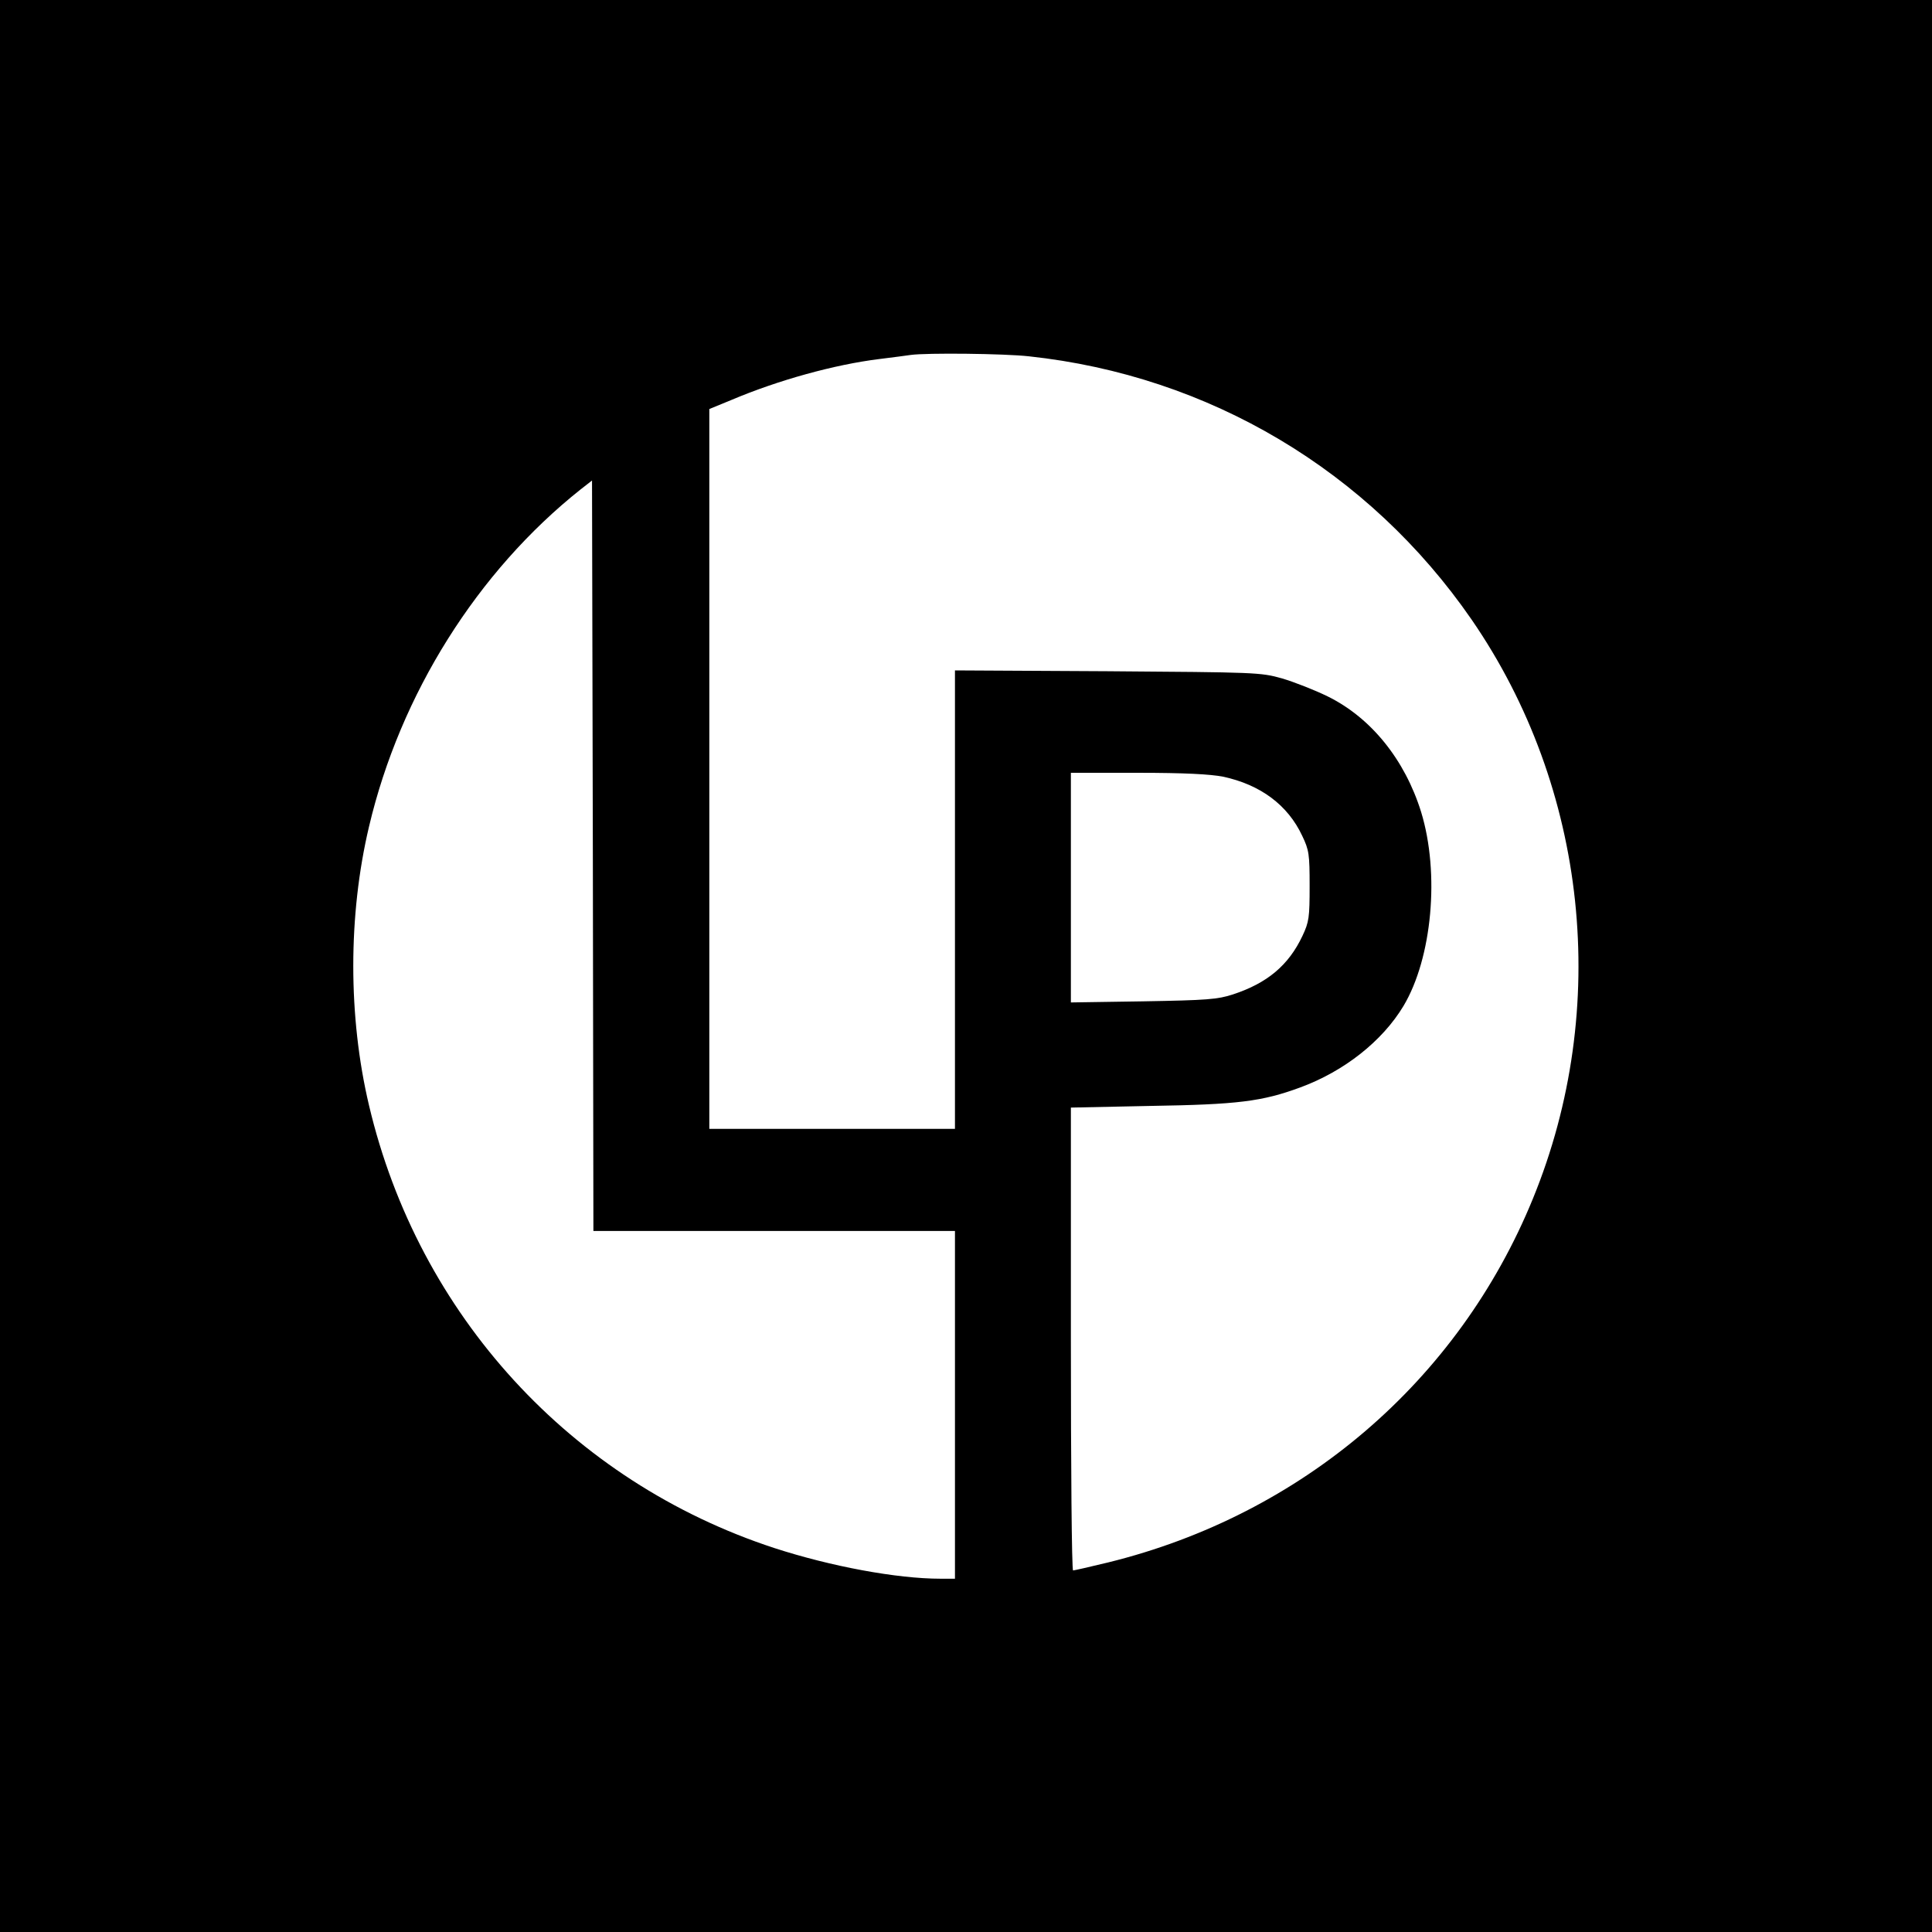
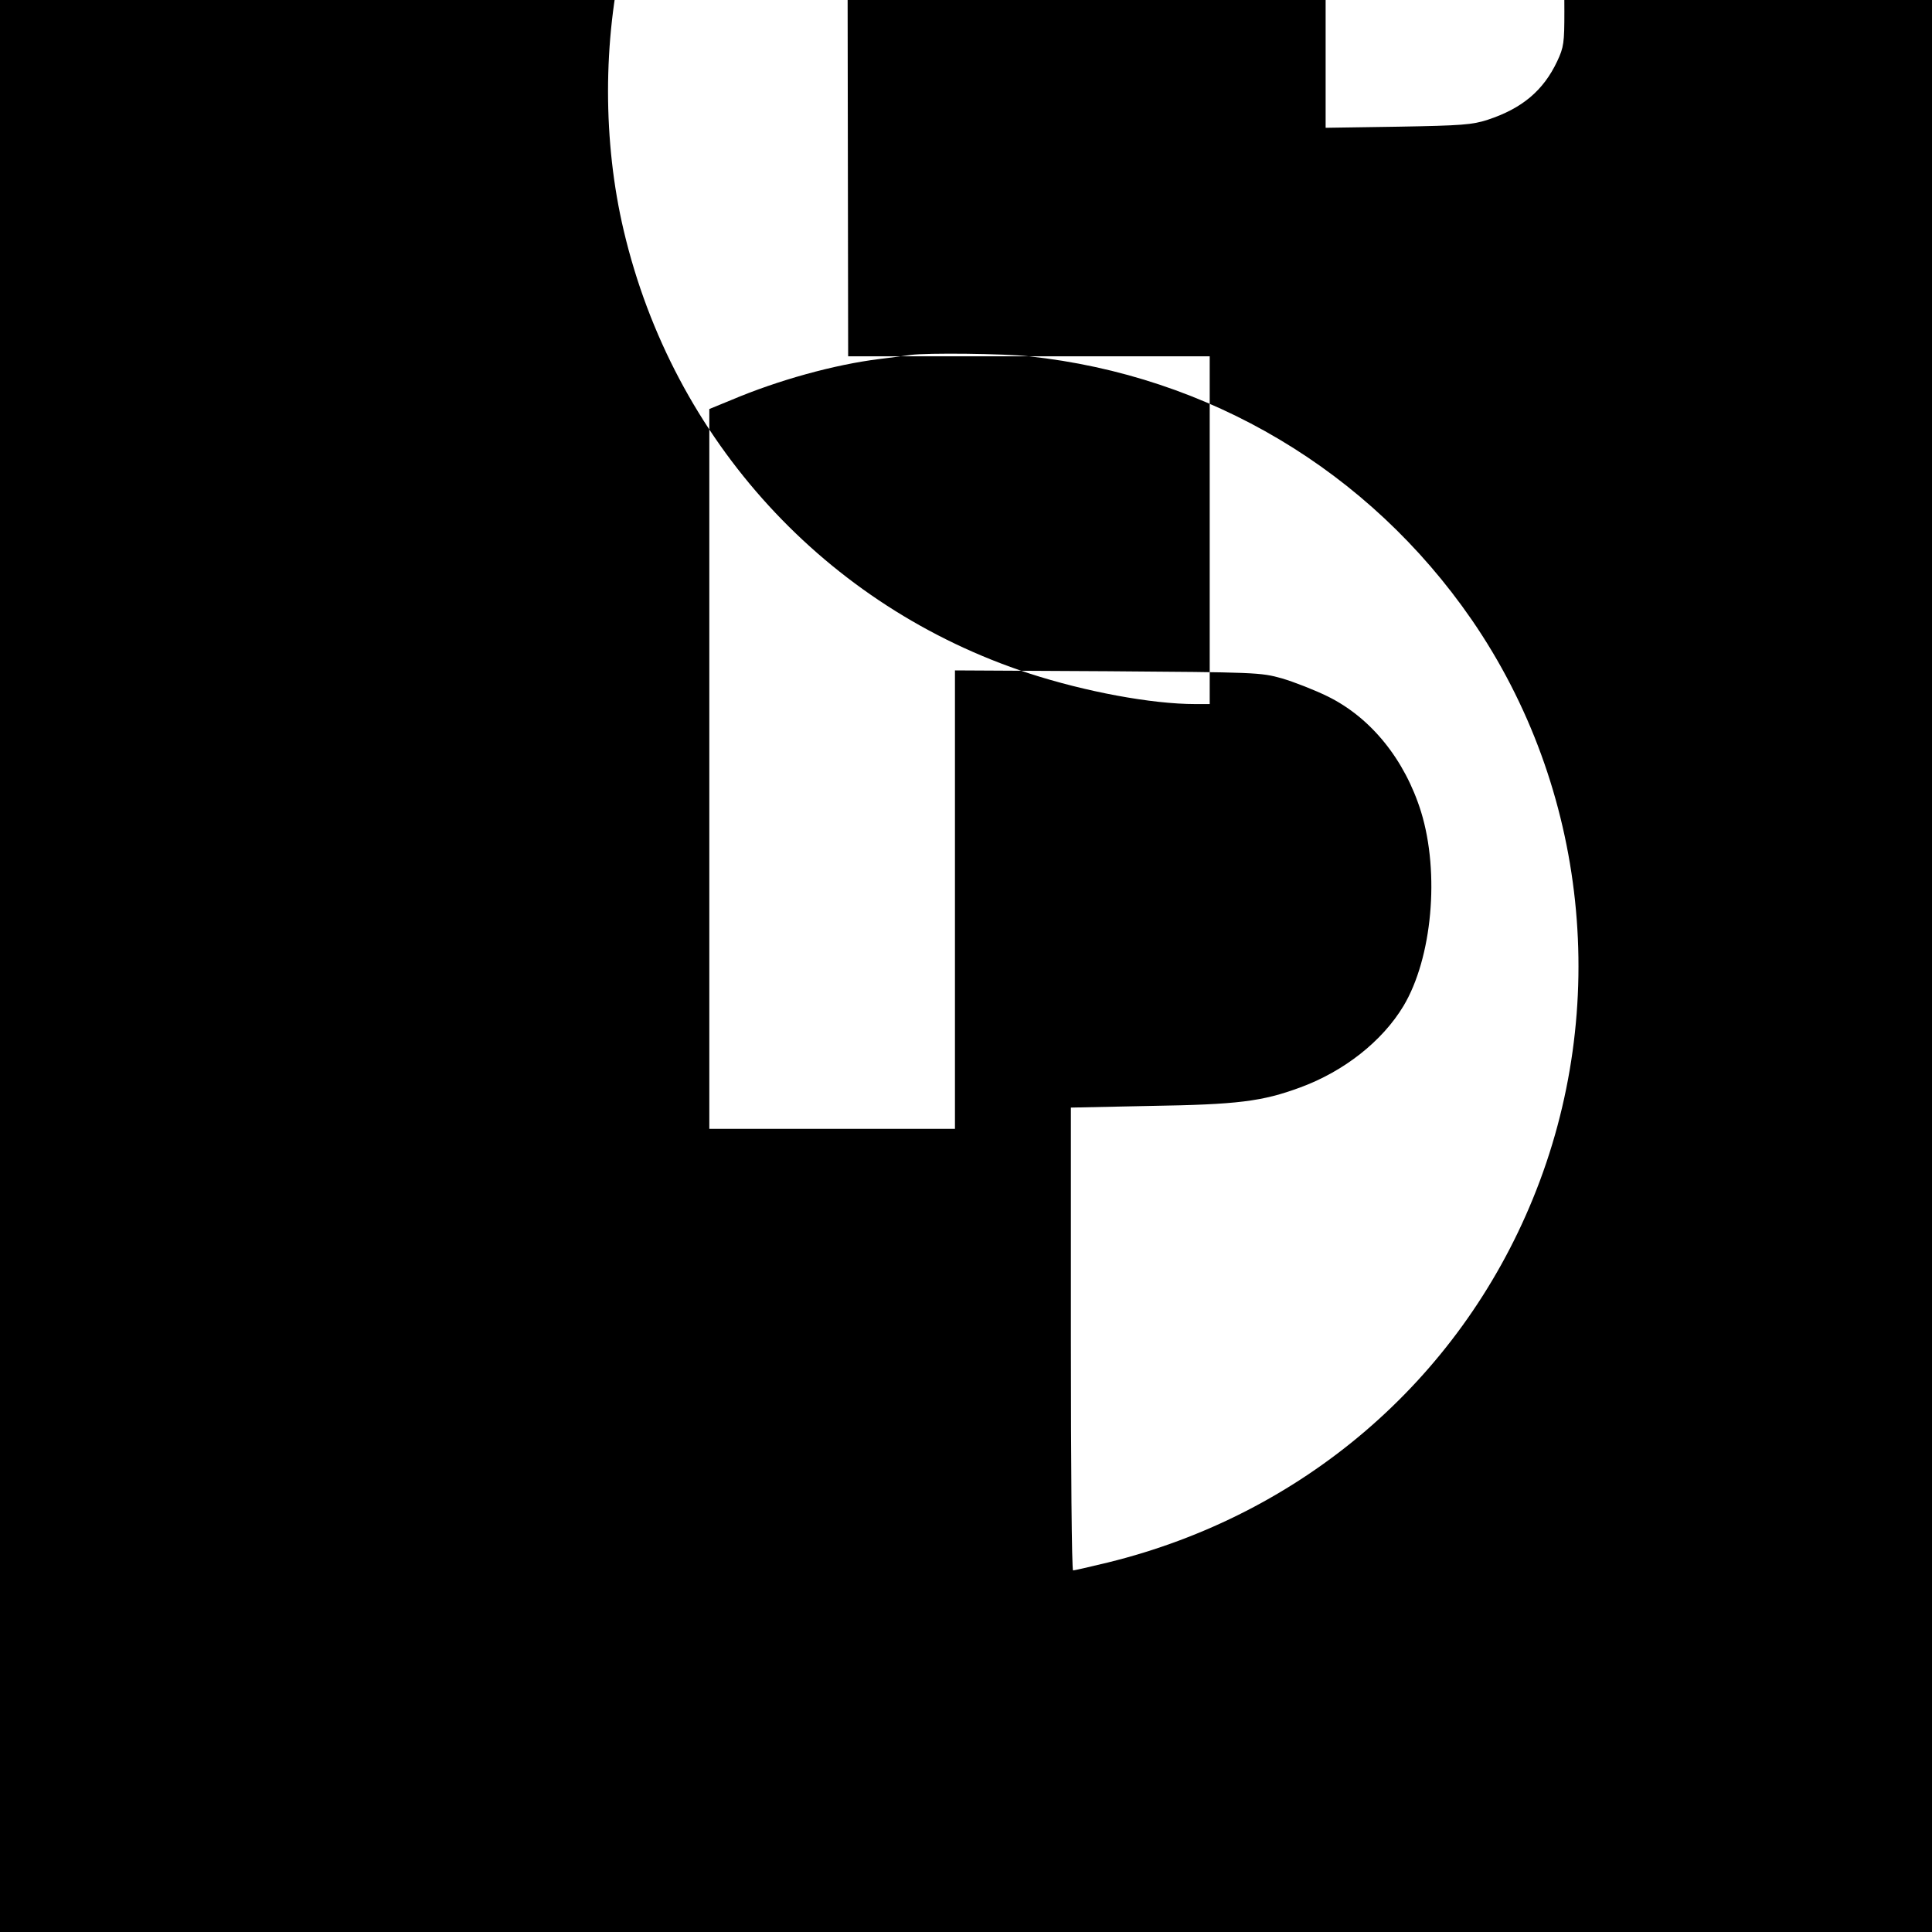
<svg xmlns="http://www.w3.org/2000/svg" version="1.0" width="700pt" height="700pt" viewBox="0 0 700 700" preserveAspectRatio="xMidYMid meet">
  <g transform="translate(0,700) scale(0.1,-0.1)" fill="#000000" stroke="none">
-     <path d="M0 3500 l0 -3500 3500 0 3500 0 0 3500 0 3500 -3500 0 -3500 0 0 -3500z m3728 2209 c653 -70 1232 -415 1604 -954 420 -610 505 -1407 222 -2098 -270 -661 -836 -1145 -1539 -1318 -66 -16 -123 -29 -127 -29 -5 0 -8 377 -8 839 l0 838 288 6 c316 5 405 16 543 67 158 58 297 167 374 295 104 174 132 481 64 703 -59 190 -182 342 -339 419 -47 23 -121 52 -165 65 -78 22 -95 22 -632 26 l-553 3 0 -830 0 -831 -445 0 -445 0 0 1304 0 1304 78 32 c172 73 376 129 537 149 50 6 101 13 115 15 58 8 338 5 428 -5z m-923 -3169 l655 0 0 -630 0 -630 -52 0 c-159 0 -399 45 -602 111 -737 241 -1290 845 -1469 1604 -76 321 -76 689 0 1010 113 480 393 925 767 1222 l41 32 3 -1359 2 -1360 655 0z m1626 1646 c136 -29 235 -103 287 -214 25 -52 27 -67 27 -182 0 -114 -2 -130 -26 -181 -50 -106 -127 -171 -252 -212 -55 -18 -94 -21 -324 -25 l-263 -4 0 416 0 416 243 0 c168 0 262 -5 308 -14z" />
+     <path d="M0 3500 l0 -3500 3500 0 3500 0 0 3500 0 3500 -3500 0 -3500 0 0 -3500z m3728 2209 c653 -70 1232 -415 1604 -954 420 -610 505 -1407 222 -2098 -270 -661 -836 -1145 -1539 -1318 -66 -16 -123 -29 -127 -29 -5 0 -8 377 -8 839 l0 838 288 6 c316 5 405 16 543 67 158 58 297 167 374 295 104 174 132 481 64 703 -59 190 -182 342 -339 419 -47 23 -121 52 -165 65 -78 22 -95 22 -632 26 l-553 3 0 -830 0 -831 -445 0 -445 0 0 1304 0 1304 78 32 c172 73 376 129 537 149 50 6 101 13 115 15 58 8 338 5 428 -5z l655 0 0 -630 0 -630 -52 0 c-159 0 -399 45 -602 111 -737 241 -1290 845 -1469 1604 -76 321 -76 689 0 1010 113 480 393 925 767 1222 l41 32 3 -1359 2 -1360 655 0z m1626 1646 c136 -29 235 -103 287 -214 25 -52 27 -67 27 -182 0 -114 -2 -130 -26 -181 -50 -106 -127 -171 -252 -212 -55 -18 -94 -21 -324 -25 l-263 -4 0 416 0 416 243 0 c168 0 262 -5 308 -14z" />
  </g>
</svg>